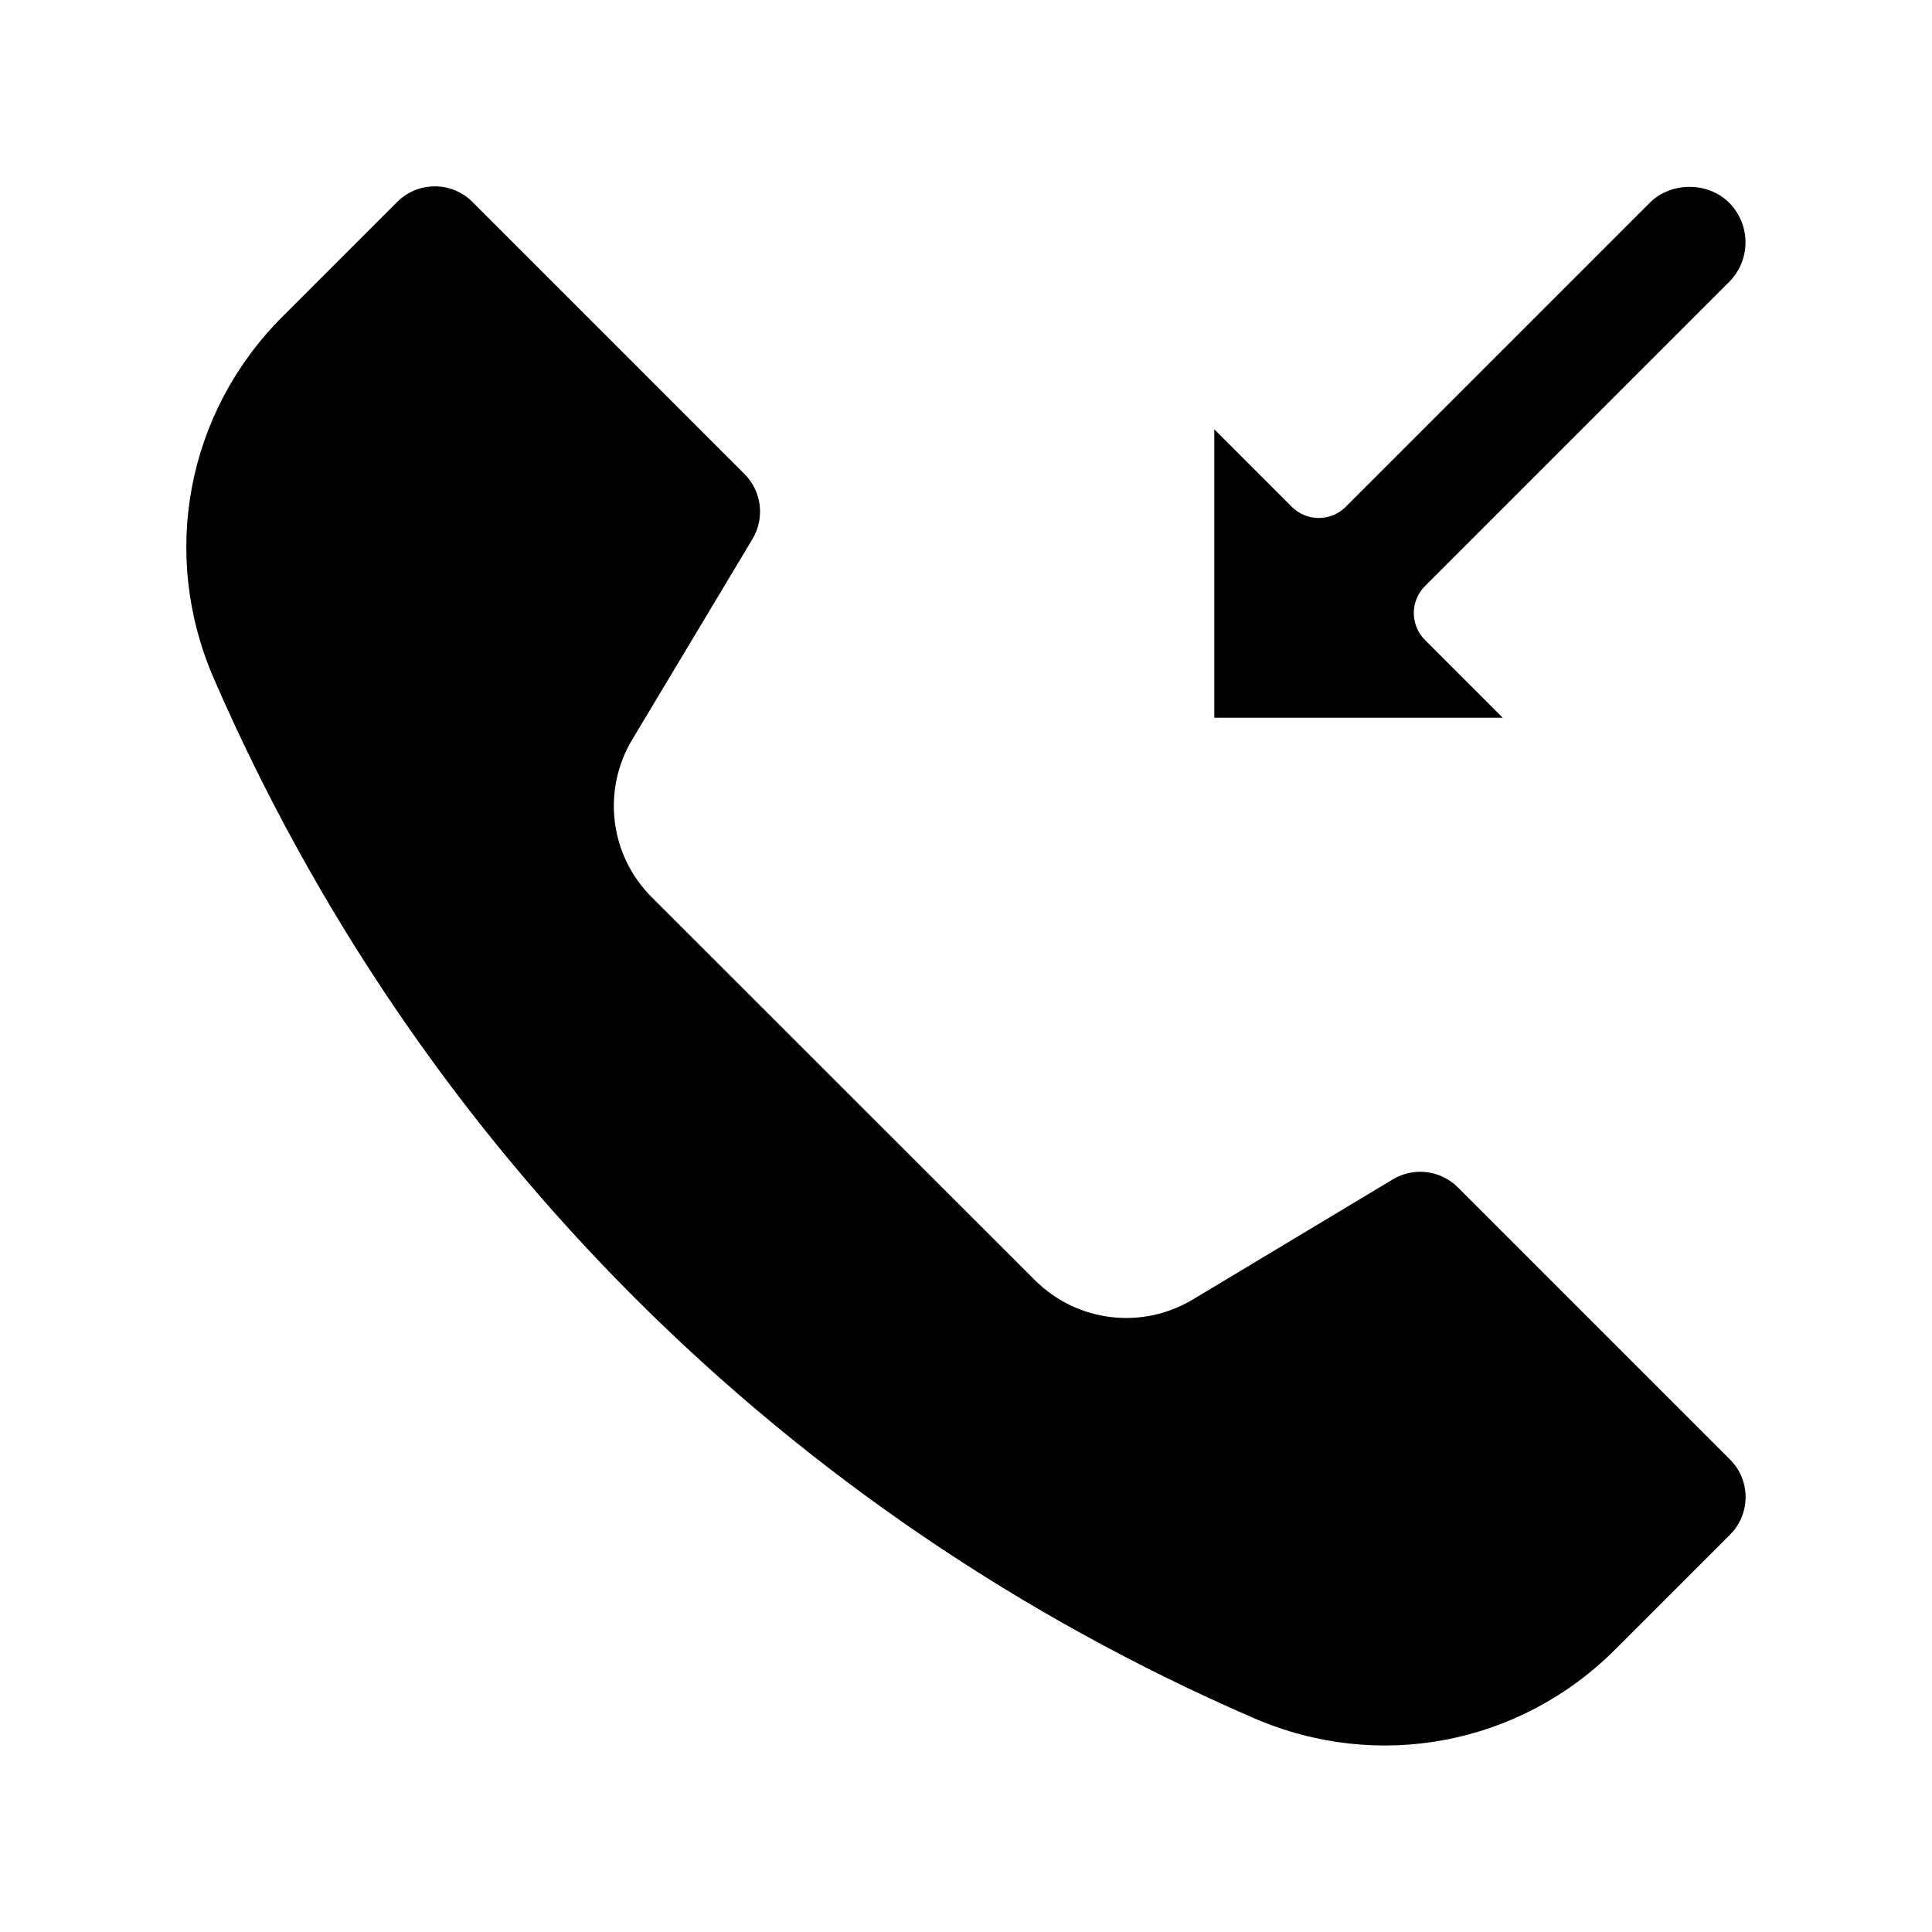
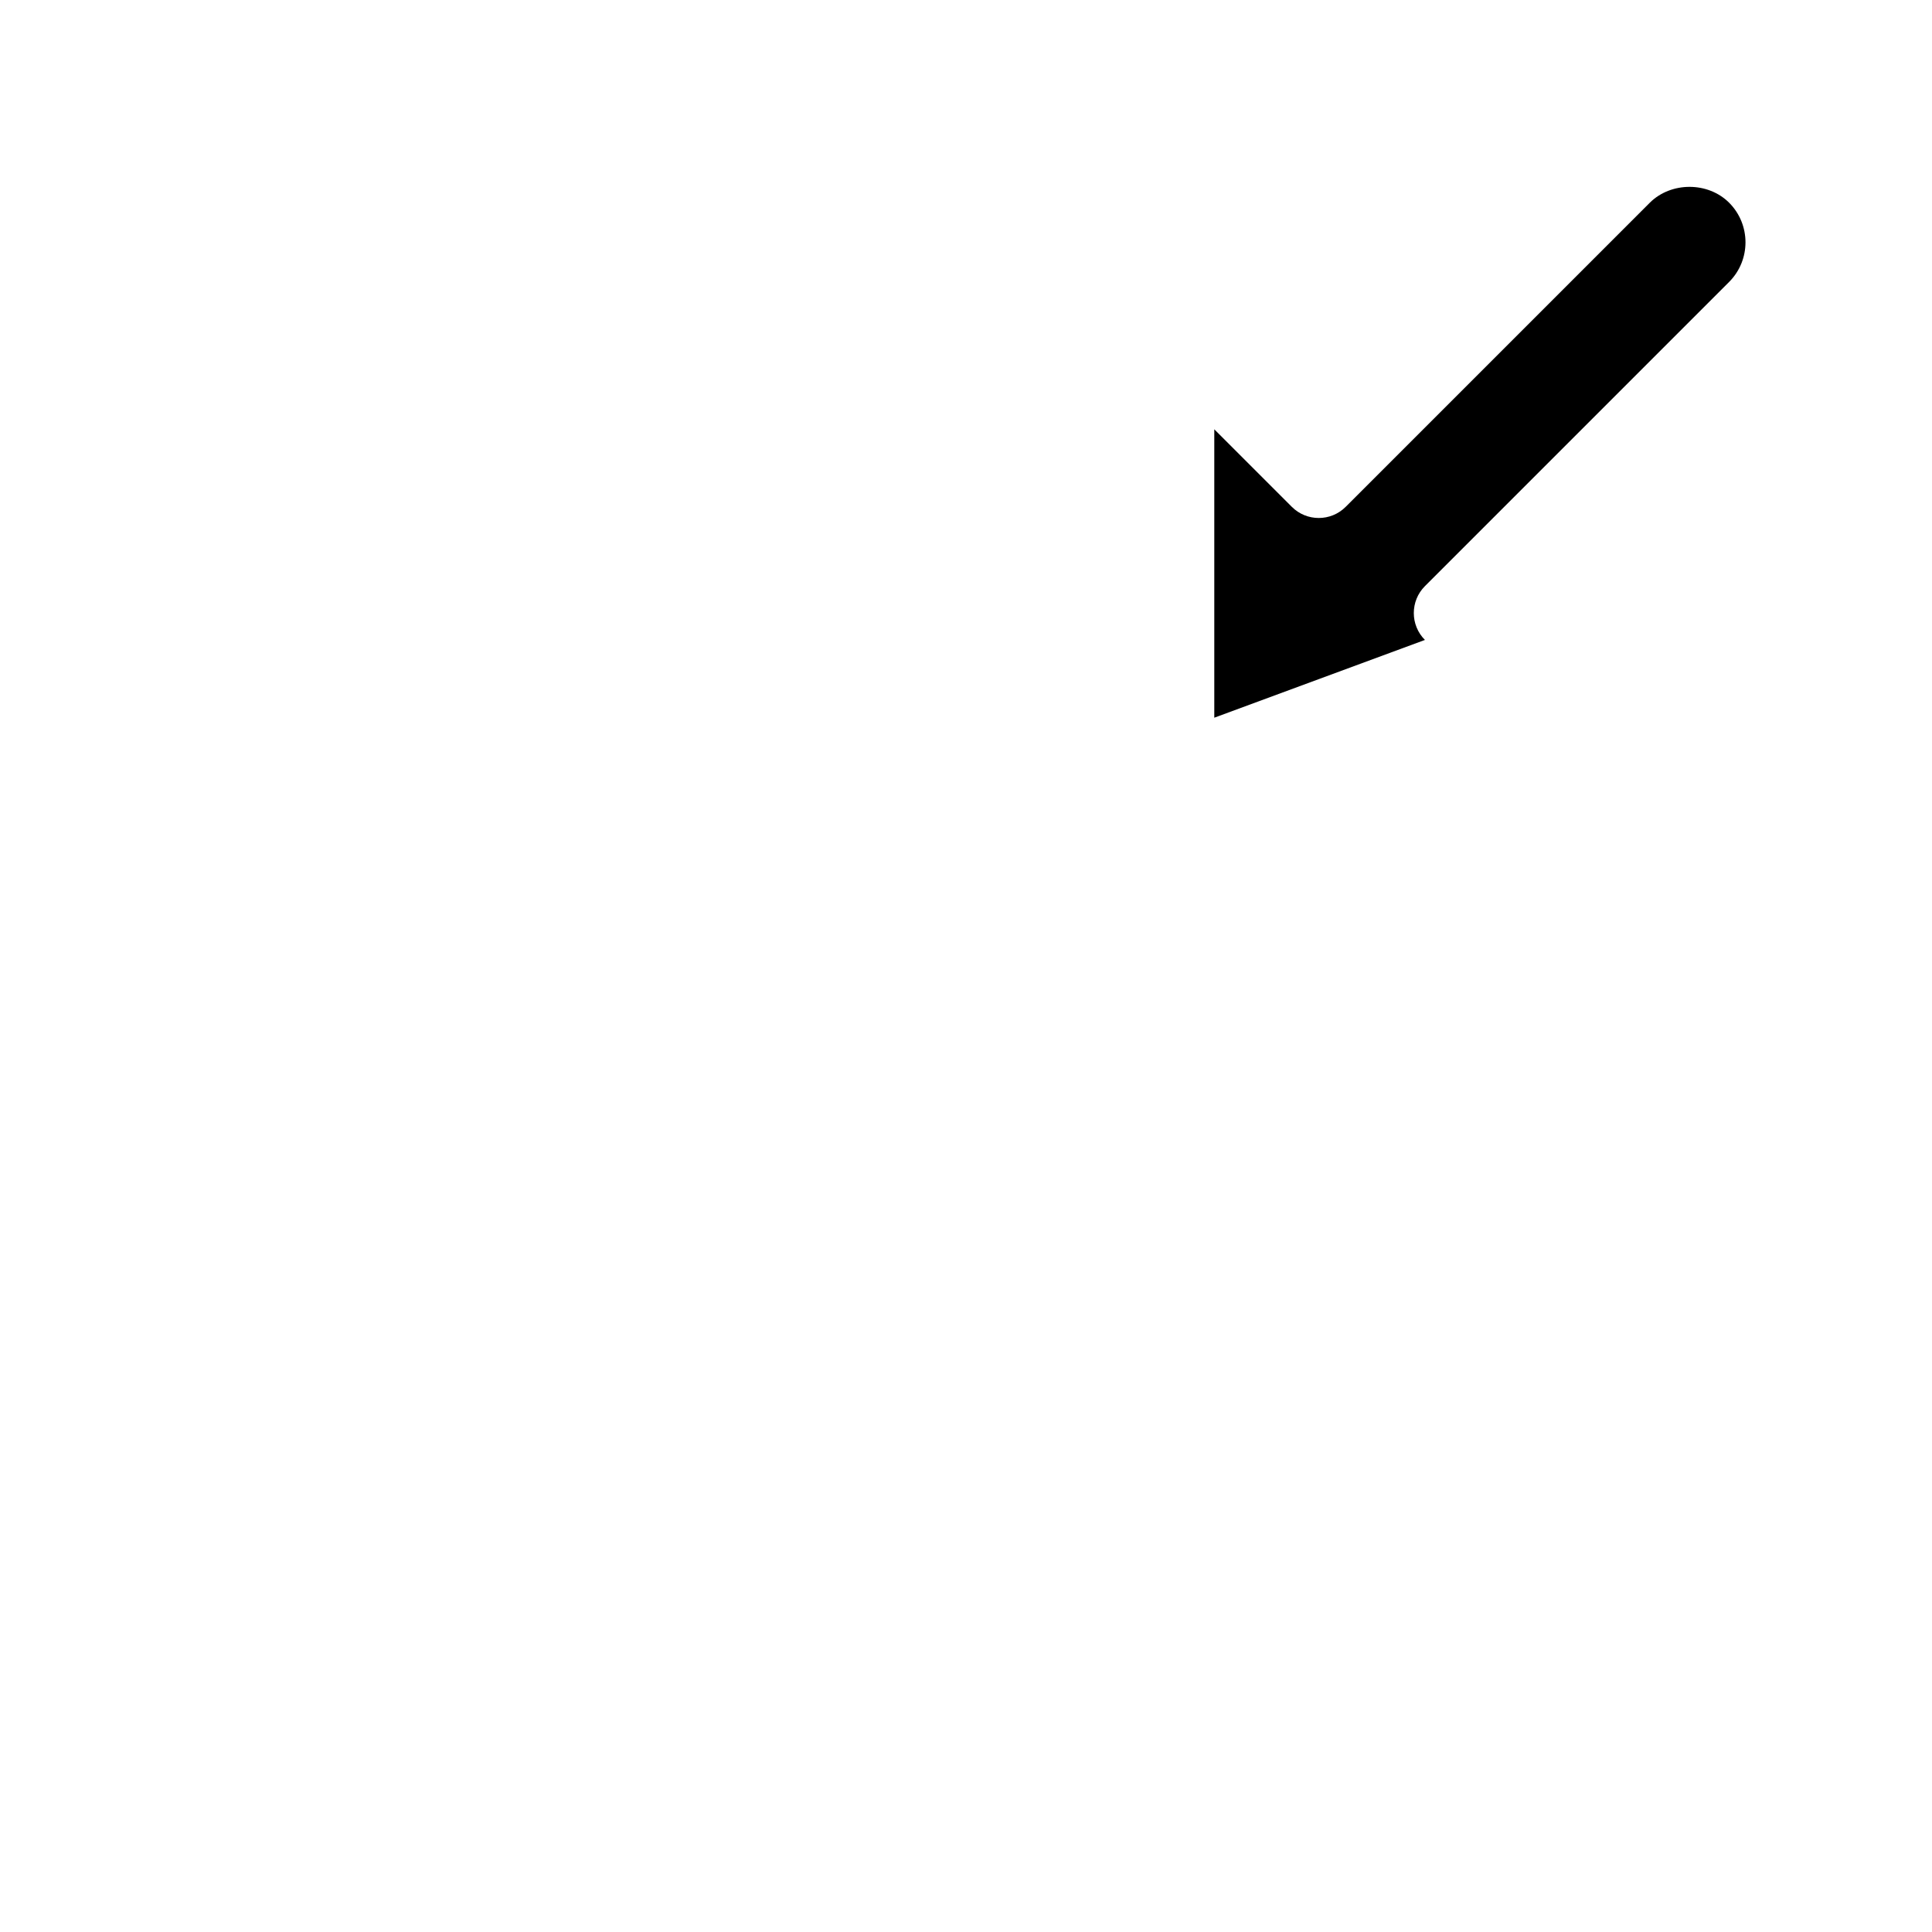
<svg xmlns="http://www.w3.org/2000/svg" fill="#000000" width="800px" height="800px" version="1.1" viewBox="144 144 512 512">
  <g>
-     <path d="m602.48 530.79-72.098-72.098c-4.586-4.586-11.688-5.492-17.23-2.168l-53.102 31.891c-13.504 8.062-30.684 5.945-41.816-5.188l-101.52-101.46c-11.133-11.133-13.25-28.312-5.141-41.816l31.84-53.102c3.324-5.543 2.469-12.645-2.117-17.23l-72.09-72.098c-2.769-2.769-6.348-4.133-9.977-4.133s-7.203 1.359-9.977 4.133l-30.43 30.43c-25.293 25.293-32.445 62.824-18.238 95.672 53.809 124.04 151.7 221.98 275.79 275.74 32.848 14.207 70.383 7.055 95.672-18.238l30.43-30.43c5.496-5.492 5.496-14.41 0.004-19.898z" />
-     <path d="m521.62 313.59c-3.93-3.93-3.93-10.328 0-14.258l80.609-80.609c5.793-5.793 5.793-15.215 0-21.008-5.594-5.594-15.367-5.594-21.008 0l-80.609 80.609c-3.93 3.93-10.328 3.93-14.258 0l-20.555-20.555v76.43h76.43z" />
+     <path d="m521.62 313.59c-3.93-3.93-3.93-10.328 0-14.258l80.609-80.609c5.793-5.793 5.793-15.215 0-21.008-5.594-5.594-15.367-5.594-21.008 0l-80.609 80.609c-3.93 3.93-10.328 3.93-14.258 0l-20.555-20.555v76.43z" />
  </g>
</svg>